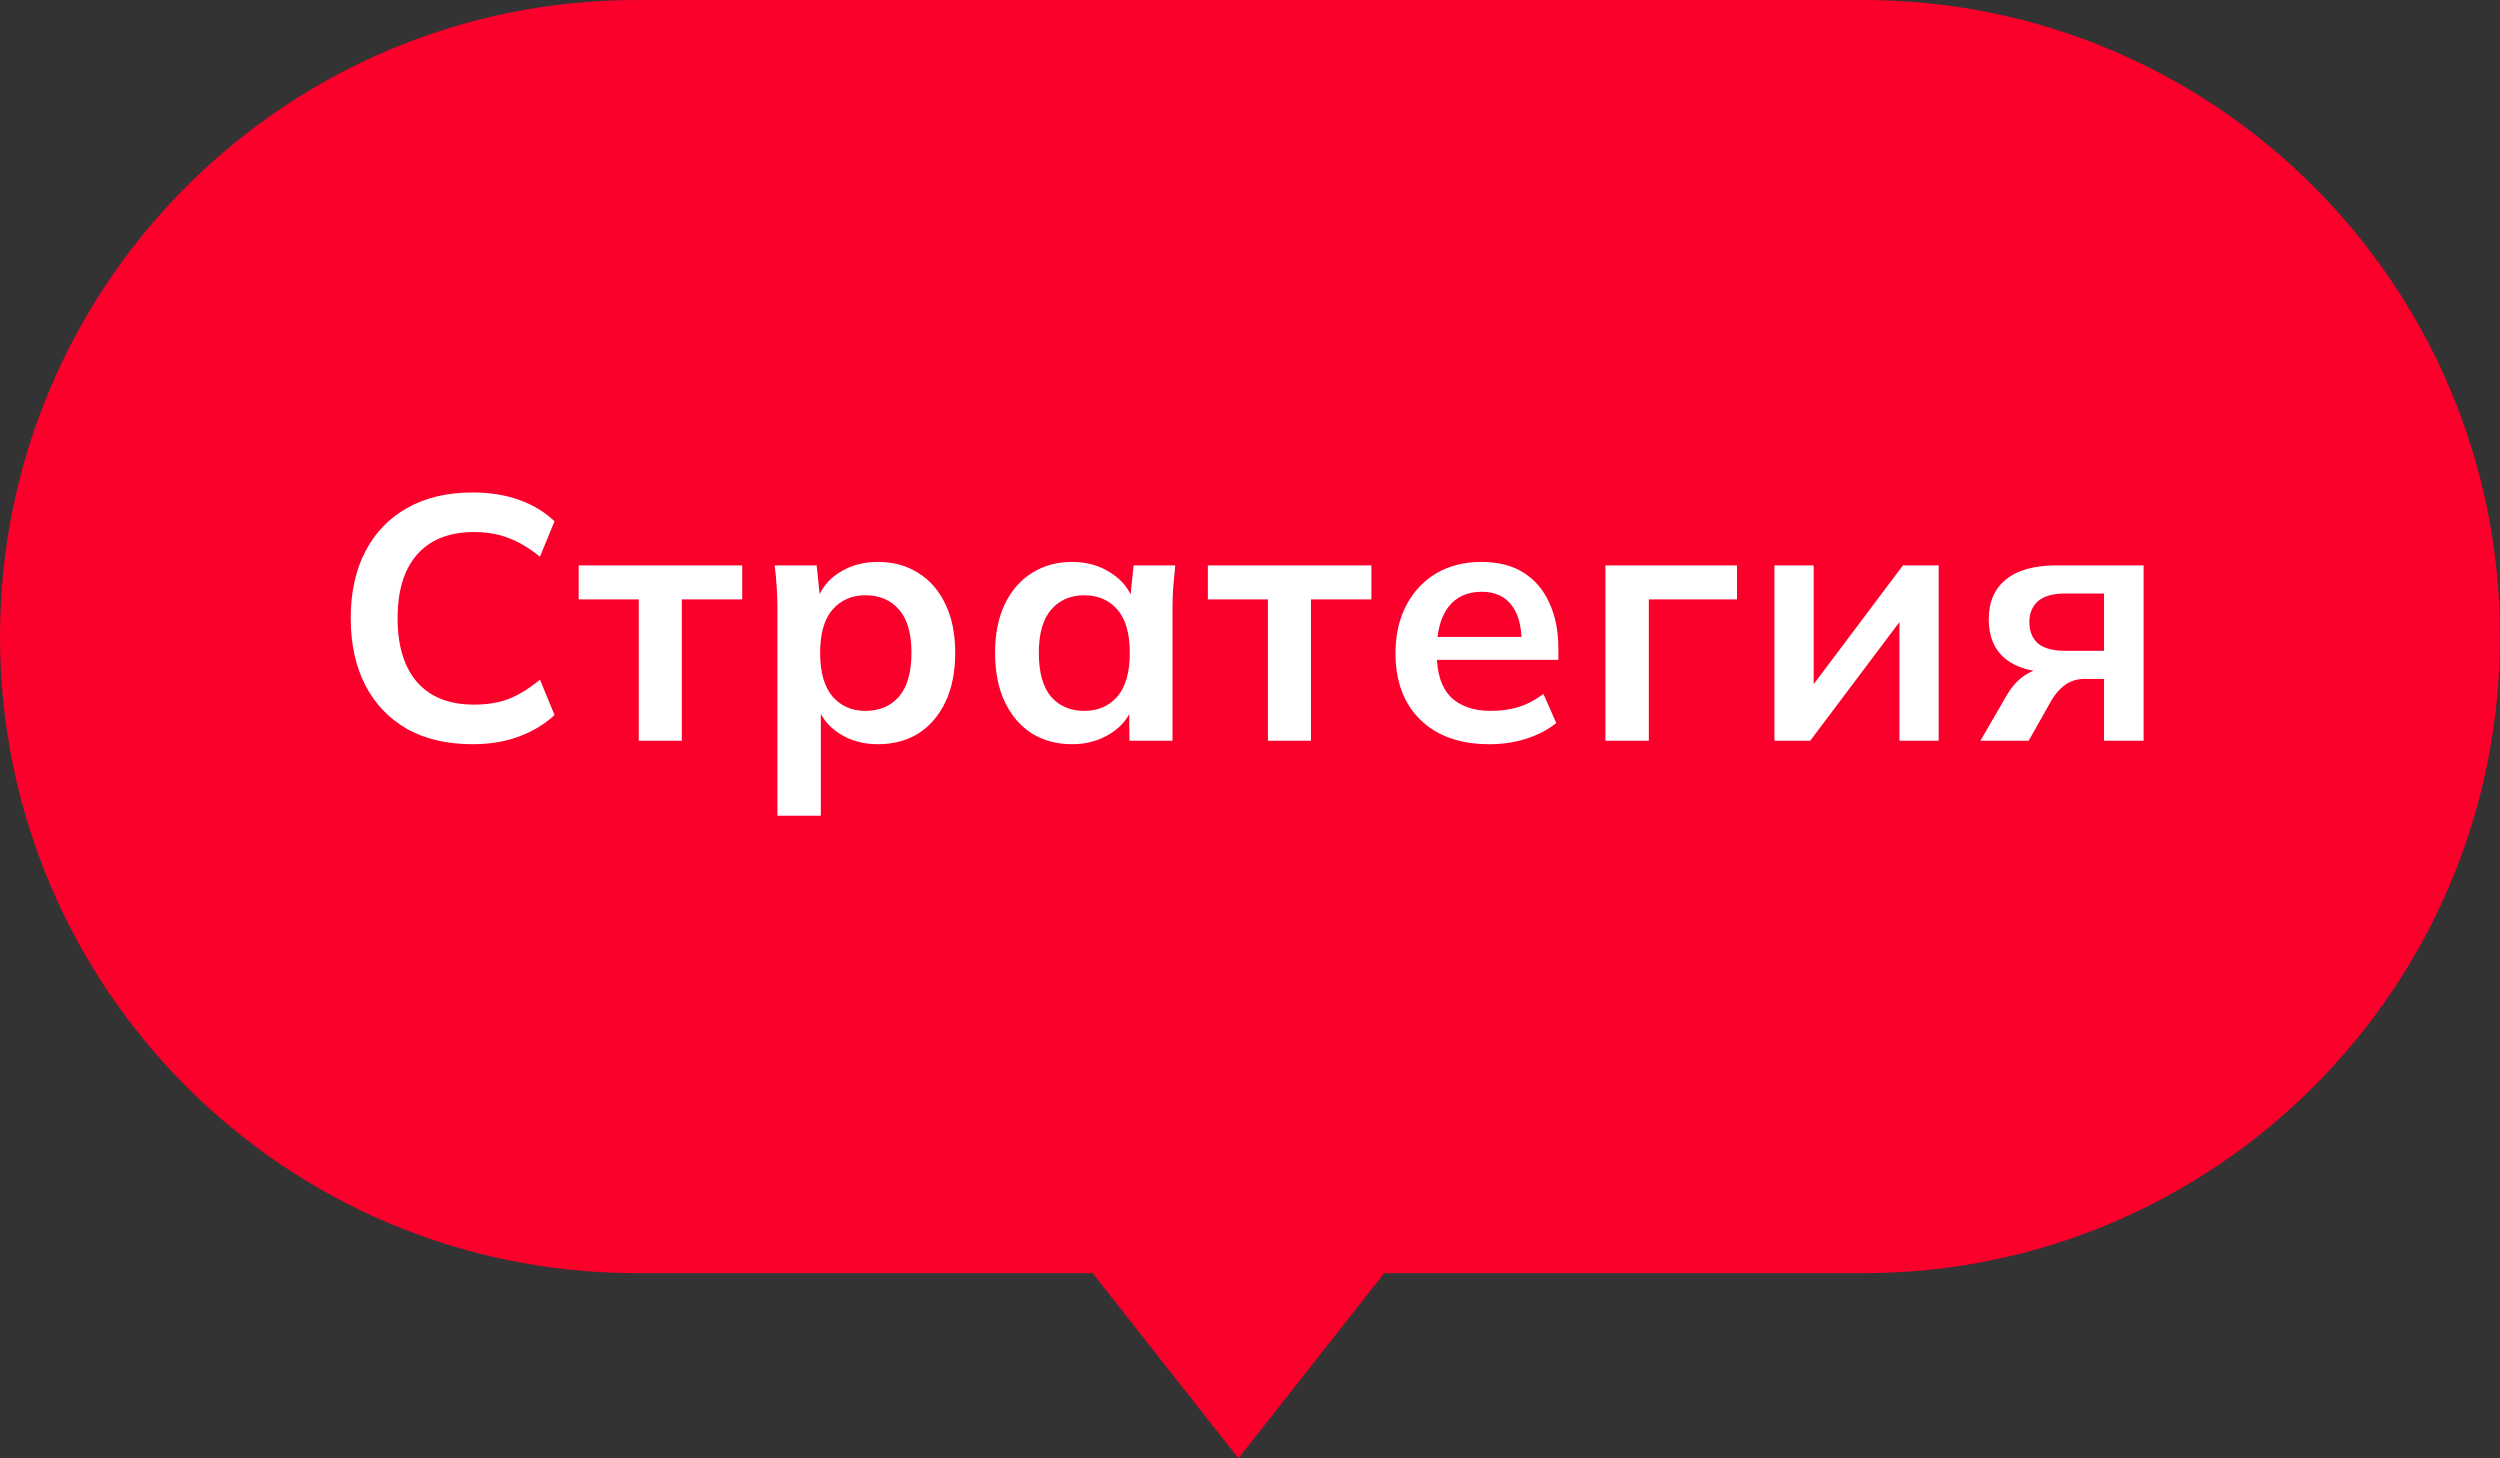
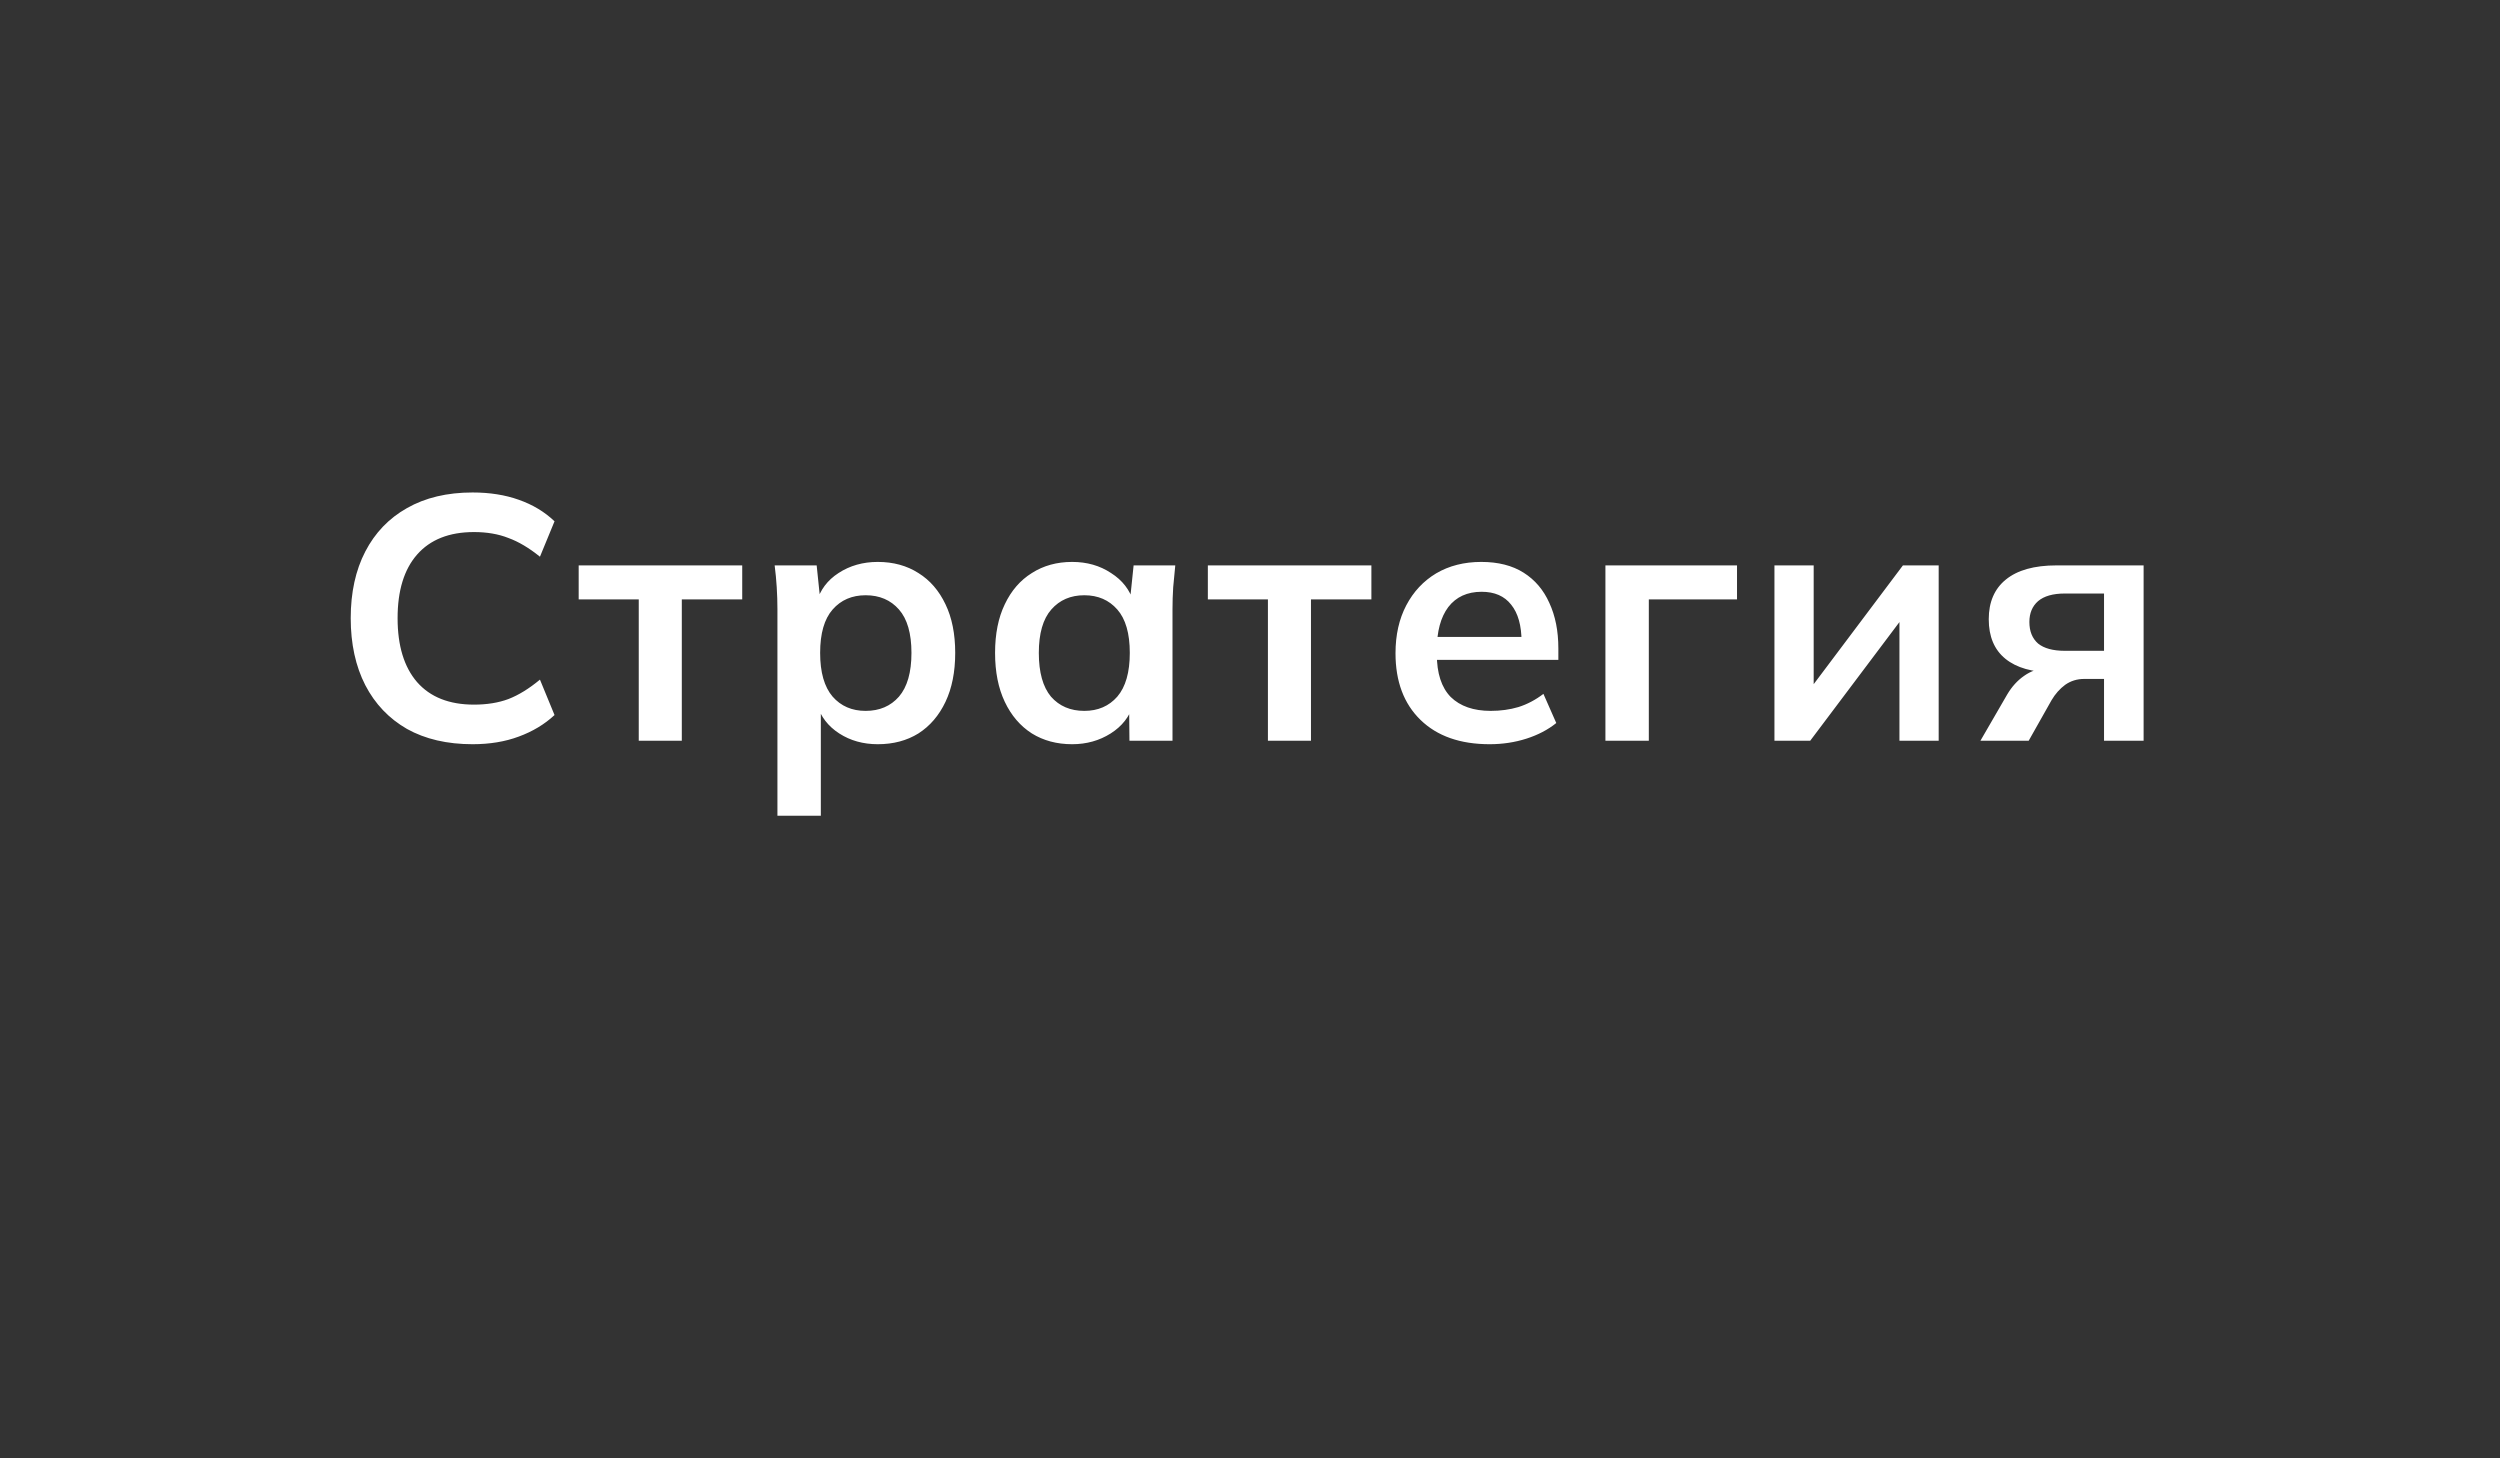
<svg xmlns="http://www.w3.org/2000/svg" width="108" height="63" viewBox="0 0 108 63" fill="none">
  <rect x="0" y="0" width="108" height="63" fill="#333333" stroke="none" />
-   <path fill-rule="evenodd" clip-rule="evenodd" d="M27.5 0C12.312 0 0 12.312 0 27.5C0 42.688 12.312 55 27.5 55H47.202L53.5 63L59.798 55H80.5C95.688 55 108 42.688 108 27.5C108 12.312 95.688 0 80.5 0H27.5Z" fill="#FA002A" />
  <path d="M20.416 32.15C19.316 32.15 18.371 31.93 17.581 31.49C16.801 31.04 16.201 30.41 15.781 29.6C15.361 28.78 15.151 27.815 15.151 26.705C15.151 25.595 15.361 24.635 15.781 23.825C16.201 23.015 16.801 22.39 17.581 21.95C18.371 21.5 19.316 21.275 20.416 21.275C21.156 21.275 21.821 21.38 22.411 21.59C23.011 21.8 23.526 22.11 23.956 22.52L23.326 24.05C22.856 23.67 22.401 23.4 21.961 23.24C21.531 23.07 21.036 22.985 20.476 22.985C19.406 22.985 18.586 23.31 18.016 23.96C17.456 24.6 17.176 25.515 17.176 26.705C17.176 27.895 17.456 28.815 18.016 29.465C18.586 30.115 19.406 30.44 20.476 30.44C21.036 30.44 21.531 30.36 21.961 30.2C22.401 30.03 22.856 29.75 23.326 29.36L23.956 30.89C23.526 31.29 23.011 31.6 22.411 31.82C21.821 32.04 21.156 32.15 20.416 32.15ZM27.594 32V25.895H24.999V24.425H32.064V25.895H29.454V32H27.594ZM33.585 35.24V26.315C33.585 26.005 33.575 25.69 33.555 25.37C33.535 25.05 33.505 24.735 33.465 24.425H35.28L35.445 26.015H35.28C35.43 25.485 35.745 25.065 36.225 24.755C36.715 24.435 37.28 24.275 37.92 24.275C38.59 24.275 39.175 24.435 39.675 24.755C40.175 25.065 40.565 25.515 40.845 26.105C41.125 26.685 41.265 27.385 41.265 28.205C41.265 29.025 41.125 29.73 40.845 30.32C40.565 30.91 40.175 31.365 39.675 31.685C39.175 31.995 38.59 32.15 37.92 32.15C37.29 32.15 36.735 31.995 36.255 31.685C35.775 31.375 35.455 30.96 35.295 30.44H35.46V35.24H33.585ZM37.395 30.71C37.995 30.71 38.475 30.505 38.835 30.095C39.195 29.675 39.375 29.045 39.375 28.205C39.375 27.365 39.195 26.74 38.835 26.33C38.475 25.92 37.995 25.715 37.395 25.715C36.805 25.715 36.33 25.92 35.97 26.33C35.61 26.74 35.43 27.365 35.43 28.205C35.43 29.045 35.61 29.675 35.97 30.095C36.33 30.505 36.805 30.71 37.395 30.71ZM46.317 32.15C45.657 32.15 45.077 31.995 44.577 31.685C44.077 31.365 43.687 30.91 43.407 30.32C43.127 29.73 42.987 29.025 42.987 28.205C42.987 27.385 43.127 26.685 43.407 26.105C43.687 25.515 44.077 25.065 44.577 24.755C45.077 24.435 45.657 24.275 46.317 24.275C46.957 24.275 47.517 24.435 47.997 24.755C48.487 25.065 48.812 25.485 48.972 26.015H48.807L48.972 24.425H50.772C50.742 24.735 50.712 25.05 50.682 25.37C50.662 25.69 50.652 26.005 50.652 26.315V32H48.792L48.777 30.44H48.957C48.797 30.96 48.472 31.375 47.982 31.685C47.492 31.995 46.937 32.15 46.317 32.15ZM46.842 30.71C47.432 30.71 47.907 30.505 48.267 30.095C48.627 29.675 48.807 29.045 48.807 28.205C48.807 27.365 48.627 26.74 48.267 26.33C47.907 25.92 47.432 25.715 46.842 25.715C46.252 25.715 45.777 25.92 45.417 26.33C45.057 26.74 44.877 27.365 44.877 28.205C44.877 29.045 45.052 29.675 45.402 30.095C45.762 30.505 46.242 30.71 46.842 30.71ZM54.774 32V25.895H52.179V24.425H59.244V25.895H56.634V32H54.774ZM64.351 32.15C63.081 32.15 62.086 31.8 61.366 31.1C60.646 30.4 60.286 29.44 60.286 28.22C60.286 27.43 60.441 26.74 60.751 26.15C61.061 25.56 61.491 25.1 62.041 24.77C62.601 24.44 63.251 24.275 63.991 24.275C64.721 24.275 65.331 24.43 65.821 24.74C66.311 25.05 66.681 25.485 66.931 26.045C67.191 26.605 67.321 27.26 67.321 28.01V28.505H61.801V27.515H65.986L65.731 27.725C65.731 27.025 65.581 26.49 65.281 26.12C64.991 25.75 64.566 25.565 64.006 25.565C63.386 25.565 62.906 25.785 62.566 26.225C62.236 26.665 62.071 27.28 62.071 28.07V28.265C62.071 29.085 62.271 29.7 62.671 30.11C63.081 30.51 63.656 30.71 64.396 30.71C64.826 30.71 65.226 30.655 65.596 30.545C65.976 30.425 66.336 30.235 66.676 29.975L67.231 31.235C66.871 31.525 66.441 31.75 65.941 31.91C65.441 32.07 64.911 32.15 64.351 32.15ZM69.354 32V24.425H75.039V25.895H71.229V32H69.354ZM76.656 32V24.425H78.351V30.155H77.901L82.206 24.425H83.751V32H82.056V26.255H82.521L78.201 32H76.656ZM85.554 32L86.709 30.005C86.909 29.665 87.154 29.395 87.444 29.195C87.744 28.985 88.054 28.88 88.374 28.88H88.704L88.689 29.045C87.799 29.045 87.114 28.85 86.634 28.46C86.154 28.07 85.914 27.5 85.914 26.75C85.914 26.01 86.159 25.44 86.649 25.04C87.149 24.63 87.879 24.425 88.839 24.425H92.604V32H90.894V29.33H90.039C89.729 29.33 89.454 29.415 89.214 29.585C88.984 29.755 88.789 29.975 88.629 30.245L87.639 32H85.554ZM89.199 28.115H90.894V25.64H89.199C88.689 25.64 88.304 25.75 88.044 25.97C87.794 26.19 87.669 26.49 87.669 26.87C87.669 27.27 87.794 27.58 88.044 27.8C88.304 28.01 88.689 28.115 89.199 28.115Z" fill="white" />
</svg>